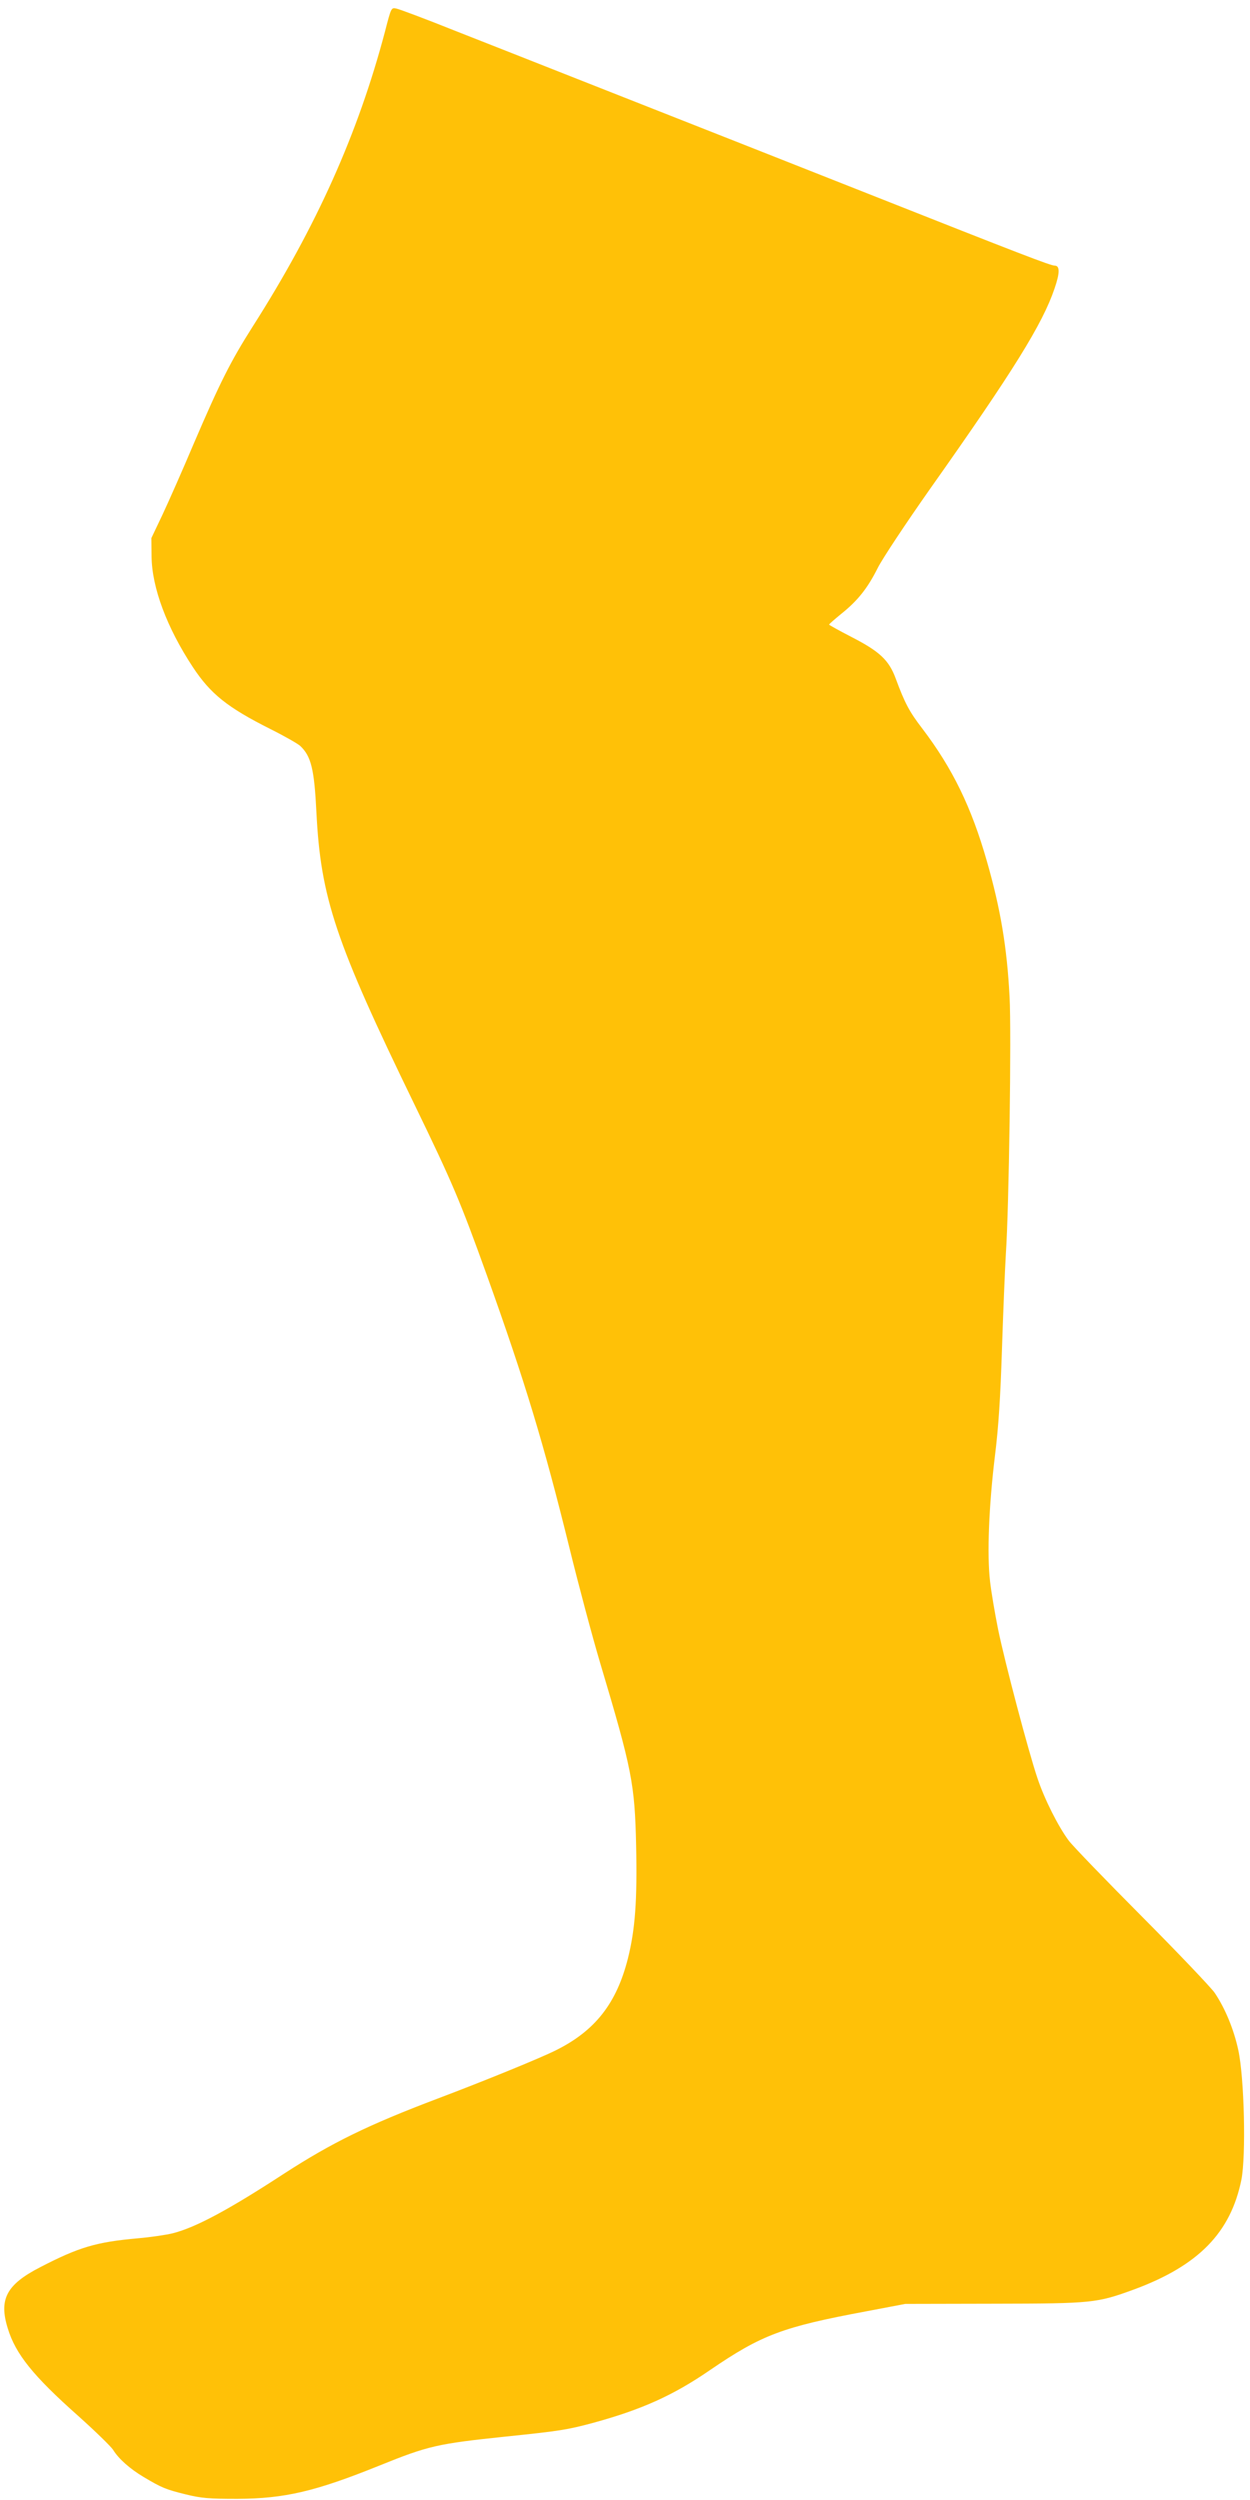
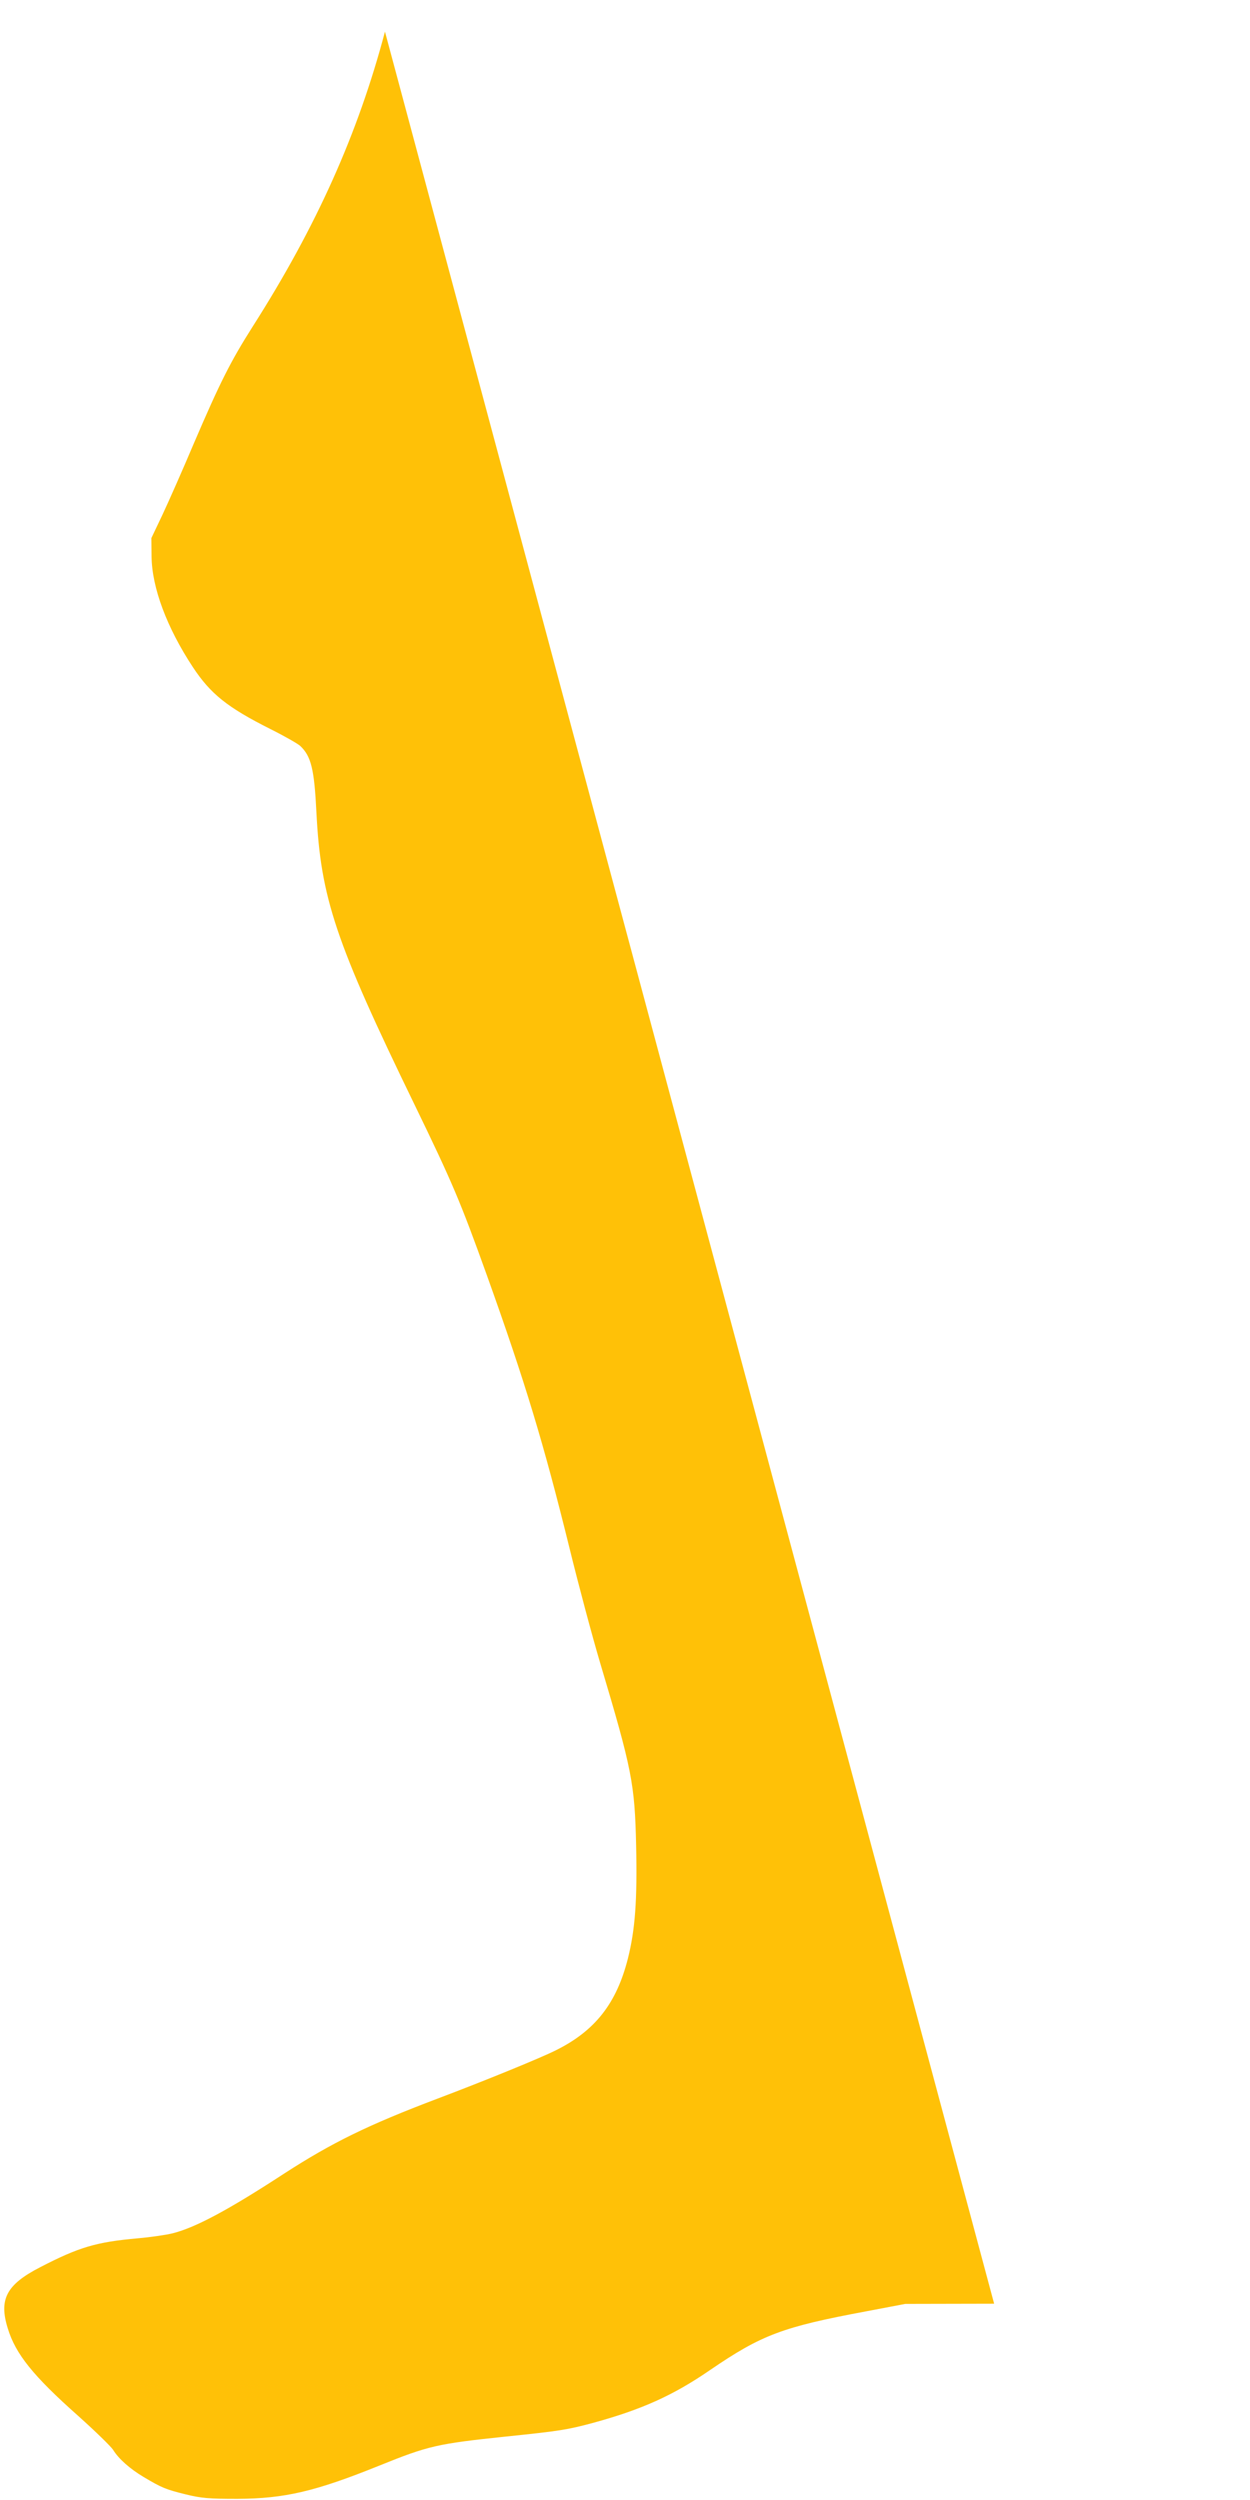
<svg xmlns="http://www.w3.org/2000/svg" version="1.0" width="640pt" height="1280pt" viewBox="0 0 640 1280" preserveAspectRatio="xMidYMid meet">
  <g transform="translate(0,1280) scale(0.1,-0.1)" fill="#ffc107" stroke="none">
-     <path d="M1971 12638 c-138 -522 -350 -996 -676 -1508 -115 -181 -169 -289 -302 -599 -57 -135 -130 -300 -161 -366 l-57 -120 1 -95 c2 -159 78 -363 211 -565 91 -138 177 -207 398 -318 72 -36 140 -75 152 -86 56 -53 72 -118 83 -339 22 -440 97 -663 502 -1497 195 -402 234 -494 371 -875 197 -550 291 -862 422 -1393 46 -188 117 -454 158 -592 163 -546 177 -617 184 -936 6 -279 -5 -428 -42 -576 -58 -230 -168 -371 -370 -471 -80 -40 -369 -158 -605 -247 -359 -136 -541 -226 -784 -383 -285 -186 -453 -276 -570 -306 -31 -8 -111 -20 -179 -26 -214 -19 -302 -45 -501 -148 -173 -89 -213 -164 -166 -314 40 -131 130 -243 361 -448 87 -78 167 -156 178 -173 28 -46 87 -98 156 -139 94 -56 114 -64 215 -89 81 -20 120 -23 265 -23 243 1 400 38 727 170 252 102 297 112 650 149 271 28 311 34 445 70 248 68 409 140 598 270 265 181 371 221 800 301 l200 38 455 1 c505 1 525 3 719 74 328 122 492 290 547 561 24 122 15 522 -16 664 -23 106 -67 213 -121 293 -18 26 -184 201 -370 388 -186 187 -356 363 -377 391 -53 71 -124 211 -160 319 -45 132 -168 597 -202 764 -16 80 -35 191 -41 245 -16 137 -6 386 25 641 19 153 28 300 36 545 6 184 15 405 20 490 16 234 29 1135 19 1316 -13 252 -46 450 -116 694 -79 277 -176 476 -331 680 -66 86 -89 129 -136 256 -35 95 -83 139 -227 213 -62 32 -114 61 -114 63 0 3 28 27 62 55 84 67 135 131 187 235 24 48 145 230 268 405 427 604 576 845 637 1025 28 81 28 118 1 118 -21 0 -167 56 -960 370 -423 167 -756 299 -1490 588 -195 77 -476 188 -624 246 -147 59 -281 109 -296 112 -27 6 -27 6 -59 -118z" />
+     <path d="M1971 12638 c-138 -522 -350 -996 -676 -1508 -115 -181 -169 -289 -302 -599 -57 -135 -130 -300 -161 -366 l-57 -120 1 -95 c2 -159 78 -363 211 -565 91 -138 177 -207 398 -318 72 -36 140 -75 152 -86 56 -53 72 -118 83 -339 22 -440 97 -663 502 -1497 195 -402 234 -494 371 -875 197 -550 291 -862 422 -1393 46 -188 117 -454 158 -592 163 -546 177 -617 184 -936 6 -279 -5 -428 -42 -576 -58 -230 -168 -371 -370 -471 -80 -40 -369 -158 -605 -247 -359 -136 -541 -226 -784 -383 -285 -186 -453 -276 -570 -306 -31 -8 -111 -20 -179 -26 -214 -19 -302 -45 -501 -148 -173 -89 -213 -164 -166 -314 40 -131 130 -243 361 -448 87 -78 167 -156 178 -173 28 -46 87 -98 156 -139 94 -56 114 -64 215 -89 81 -20 120 -23 265 -23 243 1 400 38 727 170 252 102 297 112 650 149 271 28 311 34 445 70 248 68 409 140 598 270 265 181 371 221 800 301 l200 38 455 1 z" />
  </g>
</svg>